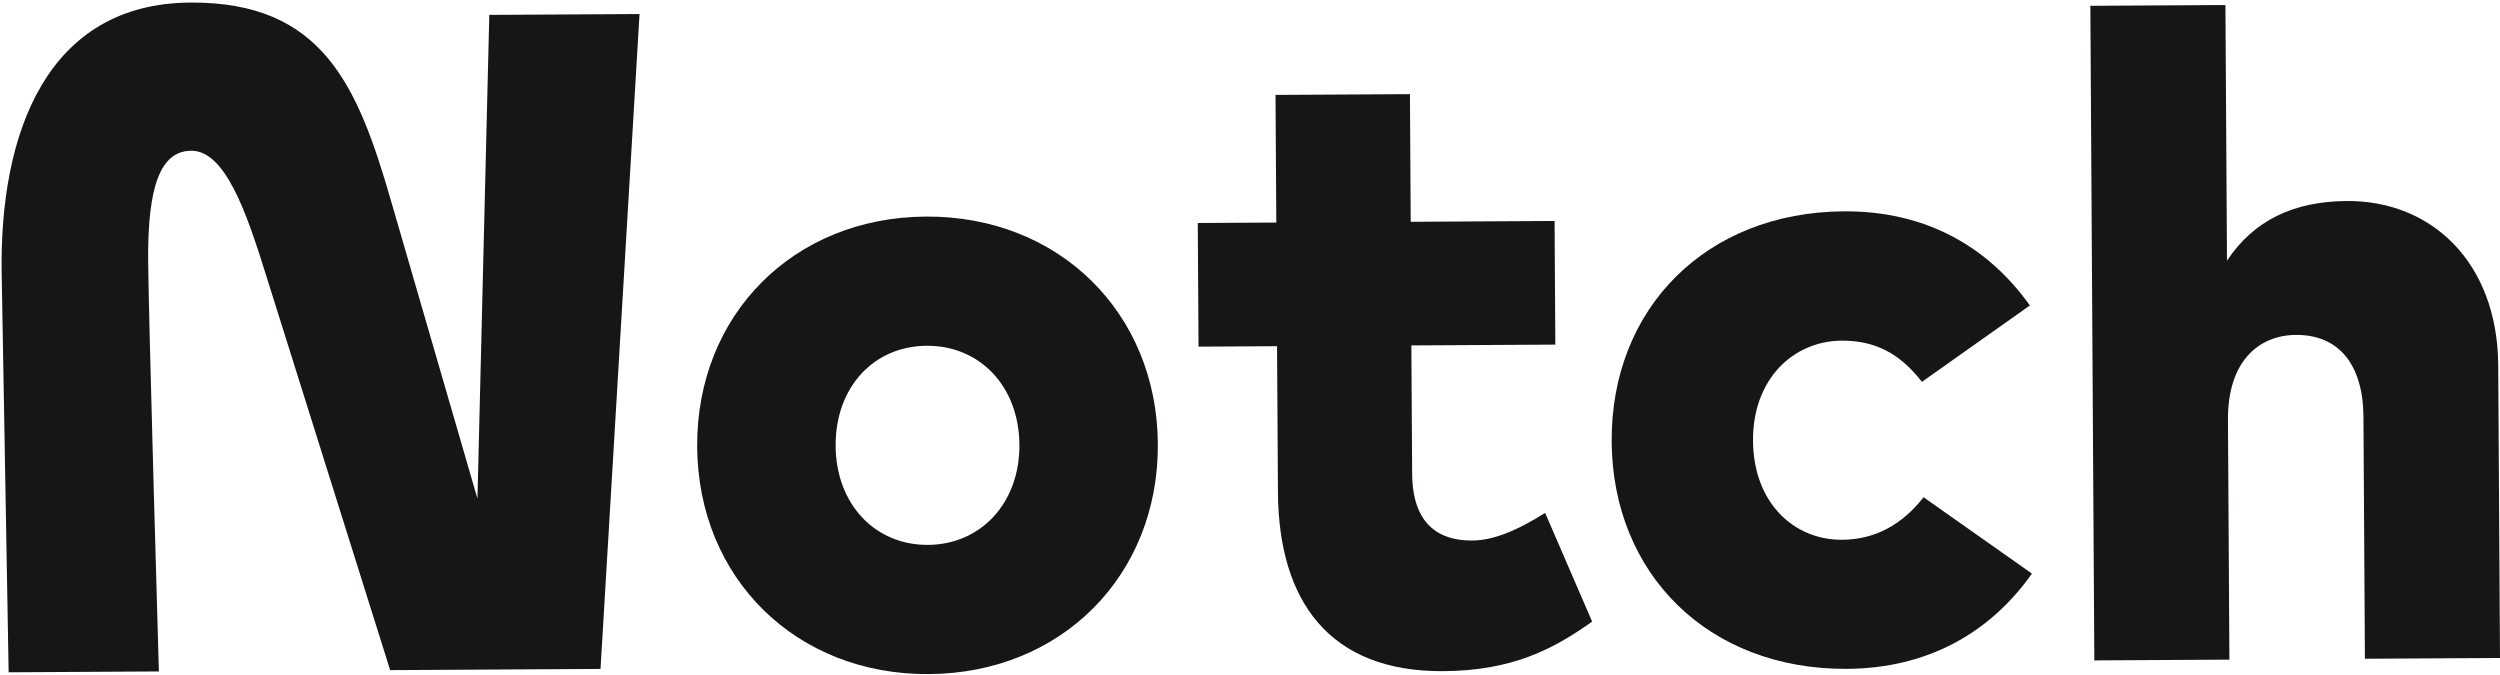
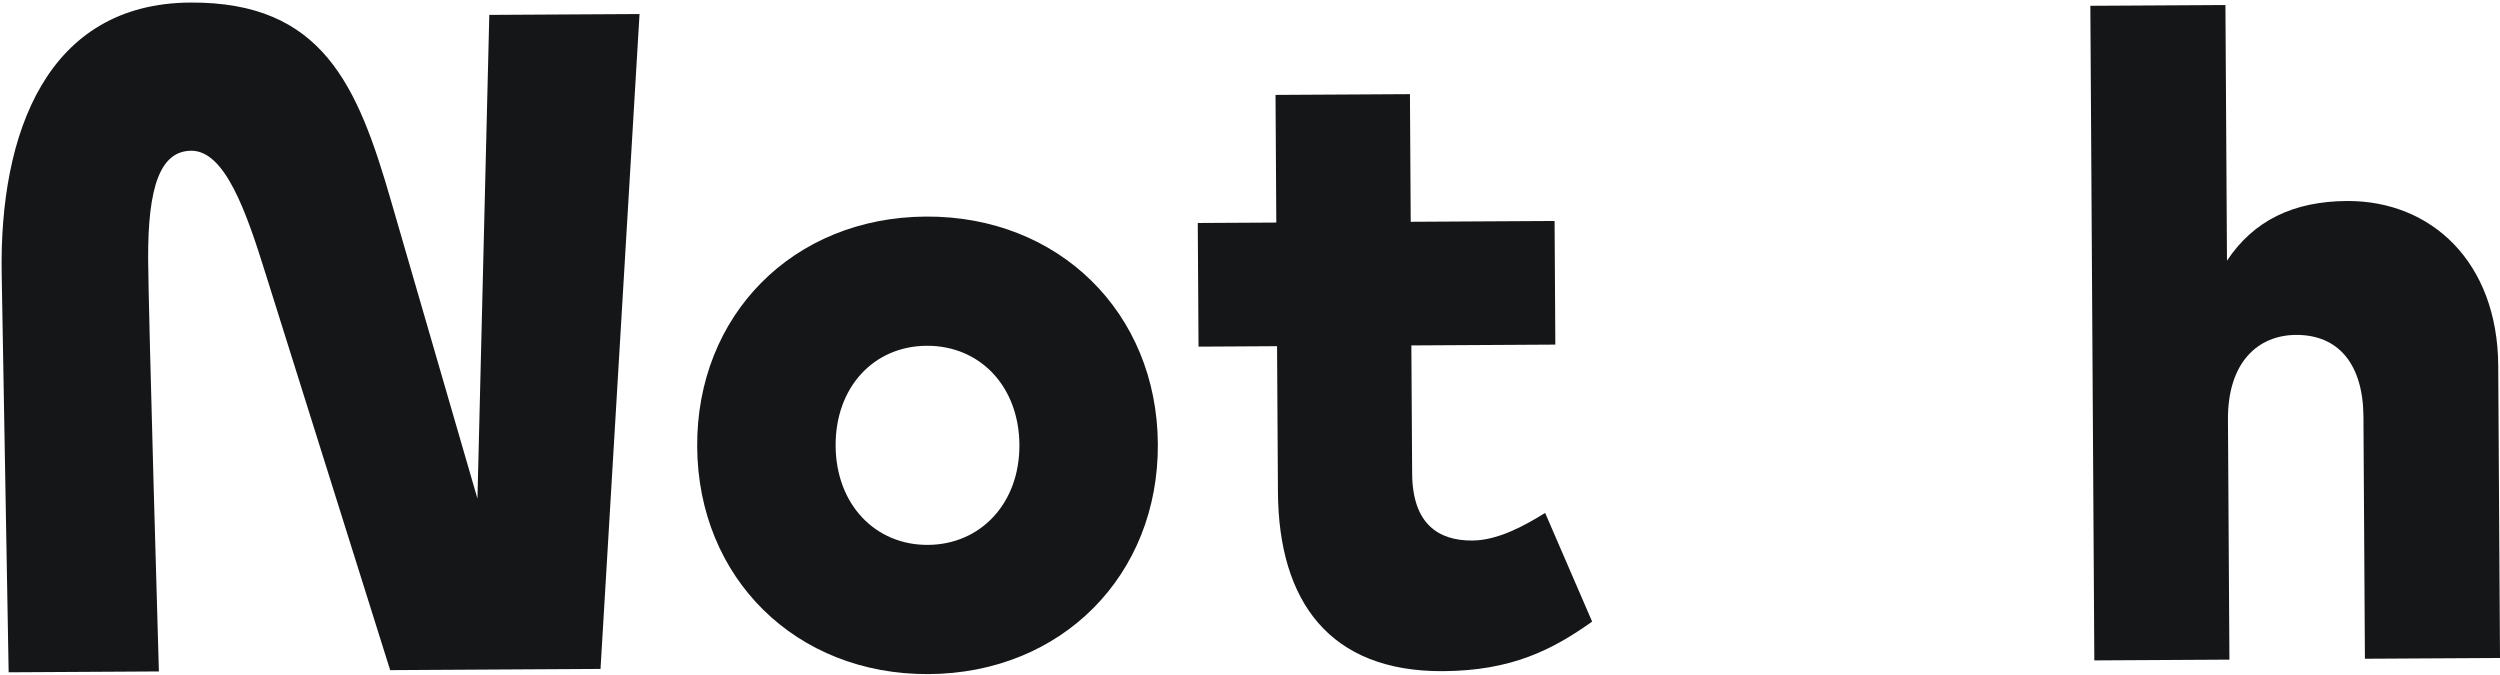
<svg xmlns="http://www.w3.org/2000/svg" width="248" height="67" viewBox="0 0 248 67" fill="none">
  <path d="M114.859 44.047C114.939 57.087 105.301 66.795 92.126 66.87C78.952 66.945 69.239 57.347 69.16 44.307C69.081 31.267 78.677 21.559 91.851 21.484C105.025 21.409 114.78 31.006 114.859 44.047ZM82.894 44.229C82.93 50.027 86.816 54.083 92.049 54.053C97.281 54.023 101.16 49.923 101.125 44.125C101.089 38.327 97.203 34.271 91.929 34.301C86.655 34.331 82.859 38.431 82.894 44.229Z" fill="#141618" />
  <path d="M140.007 34.266L140.085 46.971C140.115 51.974 142.681 53.641 146.05 53.621C148.565 53.607 151.194 52.178 153.278 50.881L157.939 61.663C153.999 64.471 149.921 66.54 143.151 66.579C131.909 66.643 126.838 59.676 126.772 48.825L126.684 34.342L118.894 34.387L118.819 22.121L126.609 22.077L126.532 9.415L139.866 9.339L139.943 22.001L154.215 21.92L154.289 34.185L140.018 34.266L140.007 34.266Z" fill="#141618" />
-   <path d="M201.351 30.311L190.653 37.88C188.483 35.078 186.025 33.775 182.695 33.794C177.922 33.821 173.861 37.572 173.899 43.72C173.936 49.868 177.946 53.573 182.73 53.546C185.933 53.528 188.639 52.11 190.818 49.326L201.566 56.9C197.433 62.765 191.229 66.304 183.211 66.35C169.486 66.428 159.957 56.957 159.877 43.789C159.798 30.622 169.211 21.043 182.935 20.964C190.953 20.919 197.158 24.398 201.362 30.3L201.351 30.311Z" fill="#141618" />
  <path d="M232.822 19.94C241.21 19.892 247.762 26.024 247.824 36.258L248 65.272L234.599 65.348L234.454 41.337C234.422 36.062 231.919 33.199 227.766 33.223C224.038 33.244 220.978 35.877 221.013 41.643L221.158 65.436L207.757 65.512L207.363 0.575L220.763 0.499L220.917 25.861C223.585 21.835 227.561 19.97 232.822 19.94Z" fill="#141618" />
  <path d="M63.442 1.392L48.539 1.477L47.363 49.46L38.799 19.957C35.48 8.438 31.992 0.179 18.891 0.254C4.711 0.335 -0.096 13.109 0.168 27.247L0.858 66.692L15.762 66.607C15.762 66.607 14.729 31.168 14.696 25.771C14.652 18.519 15.899 14.971 18.97 14.954C22.313 14.935 24.425 20.967 26.36 27.195L38.704 66.477L52.255 66.399L59.571 66.358L63.442 1.392Z" fill="#141618" />
</svg>